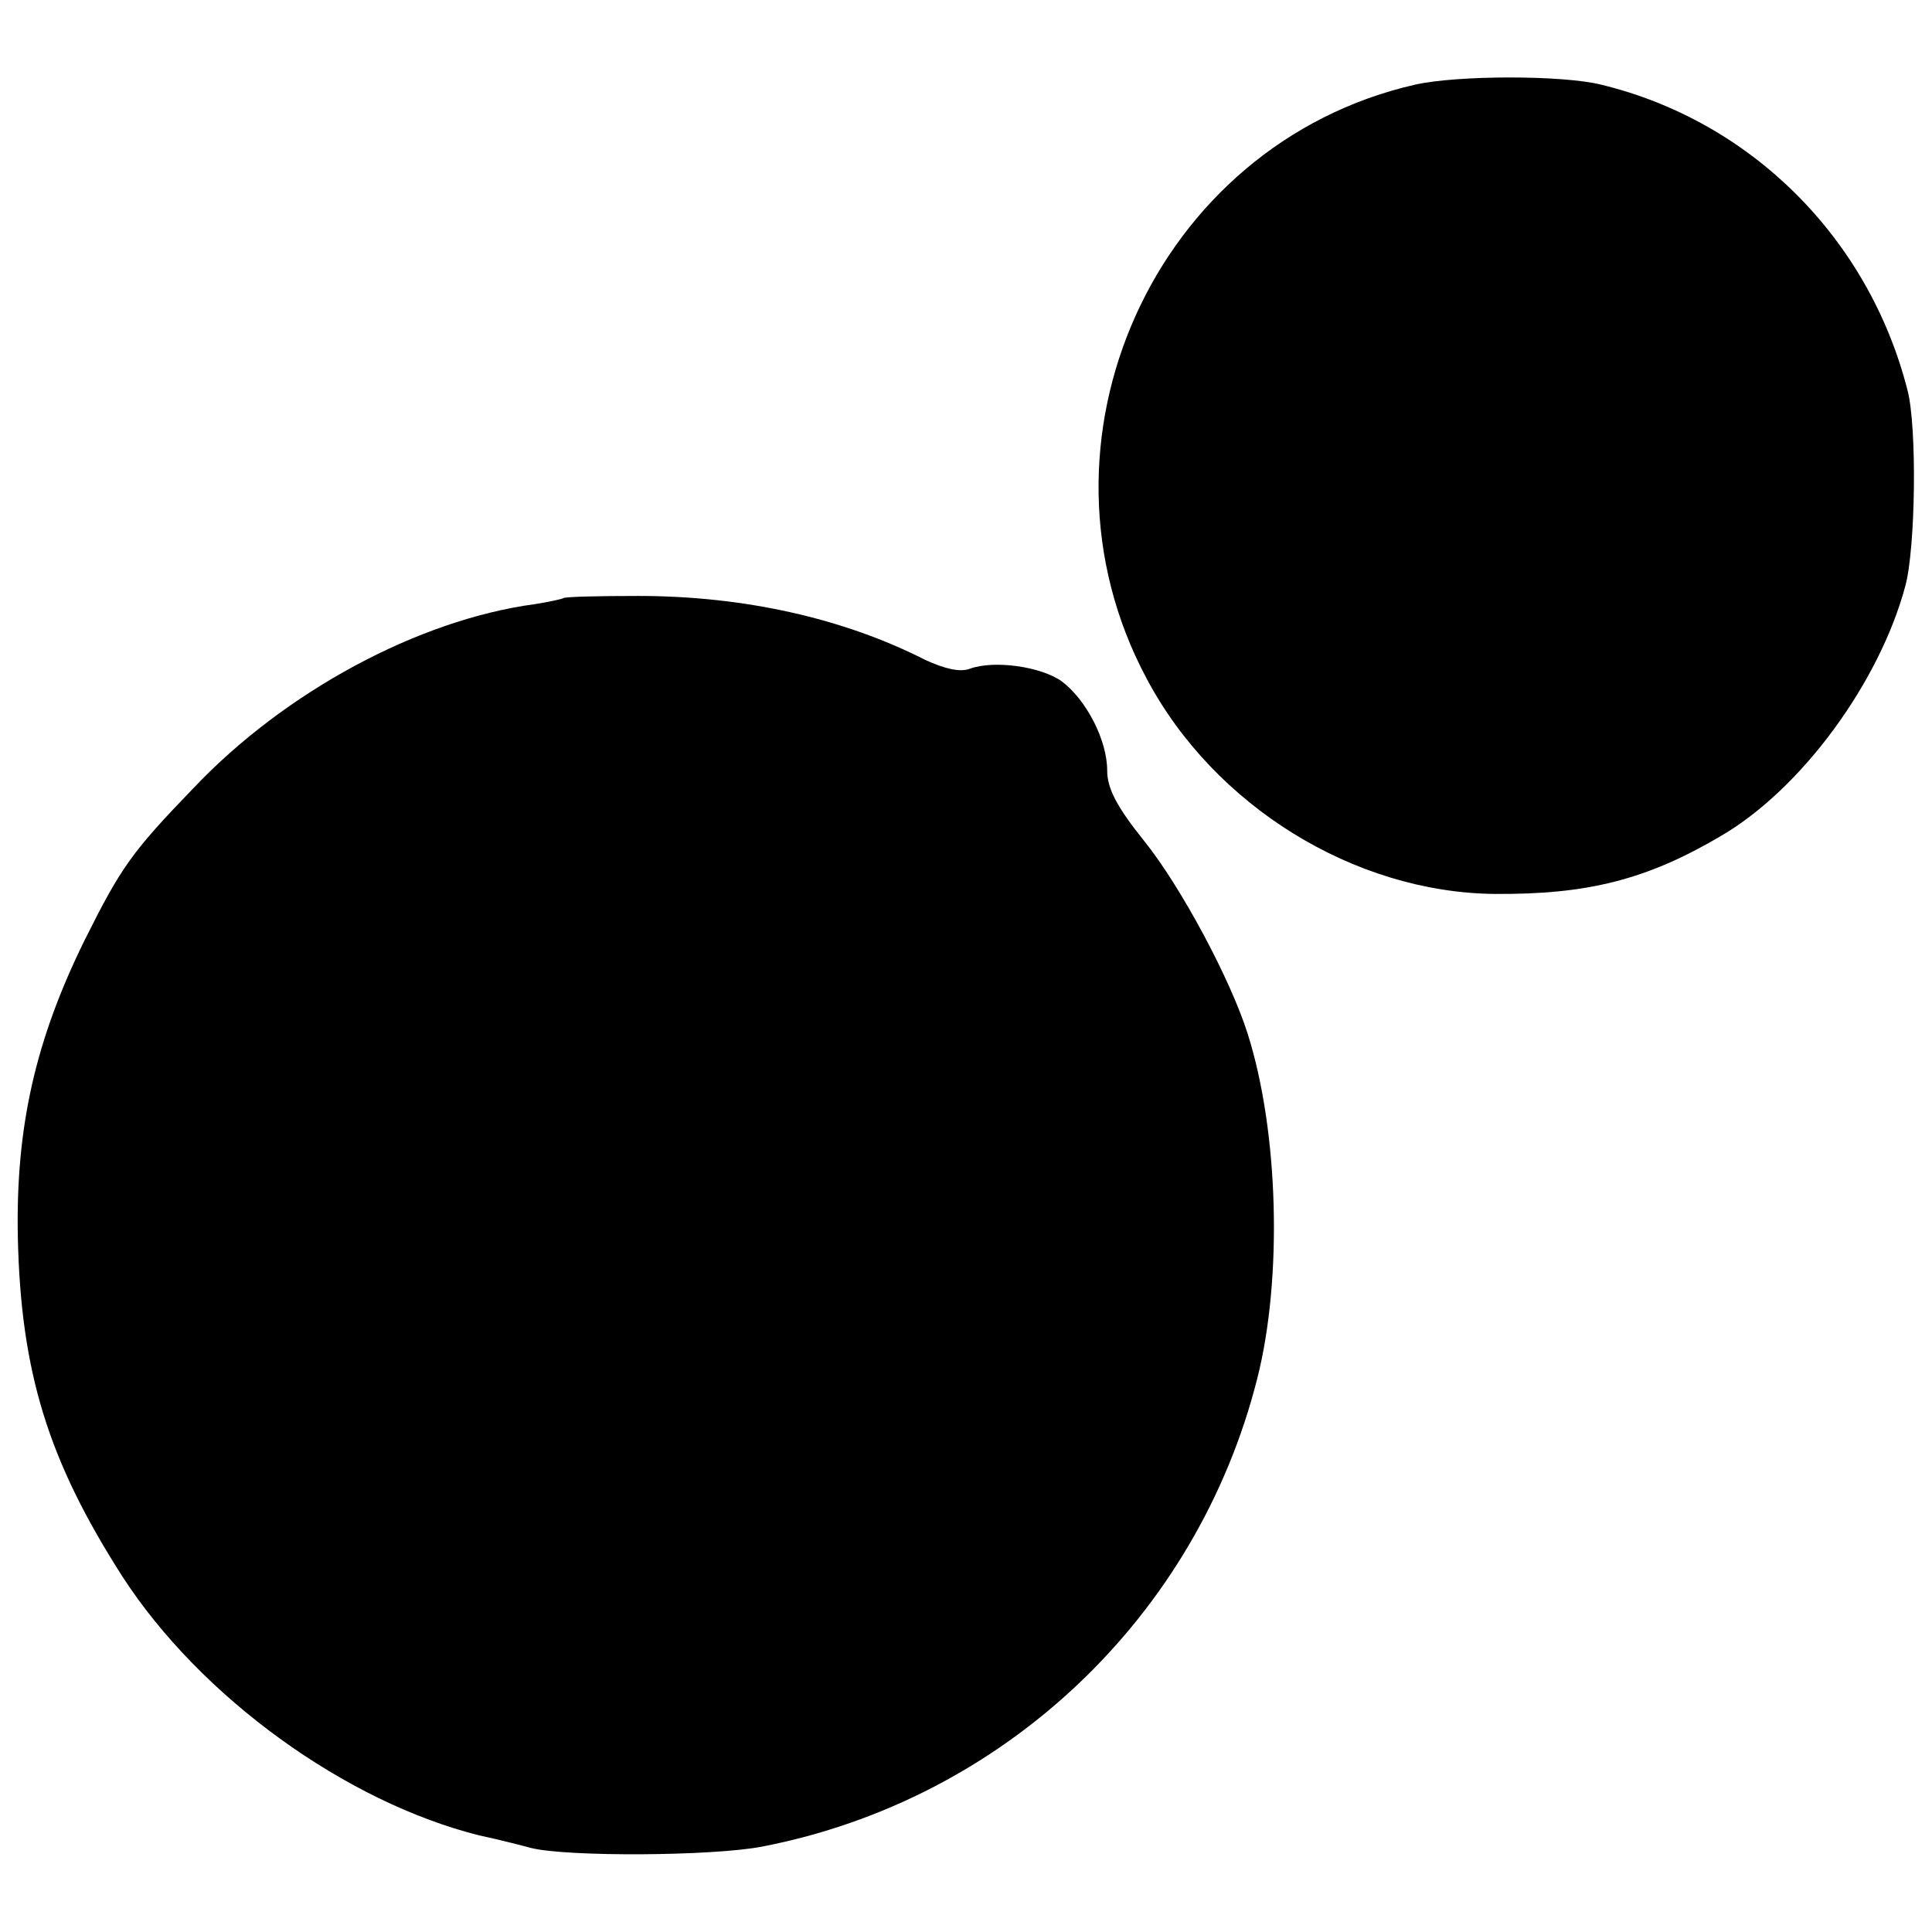
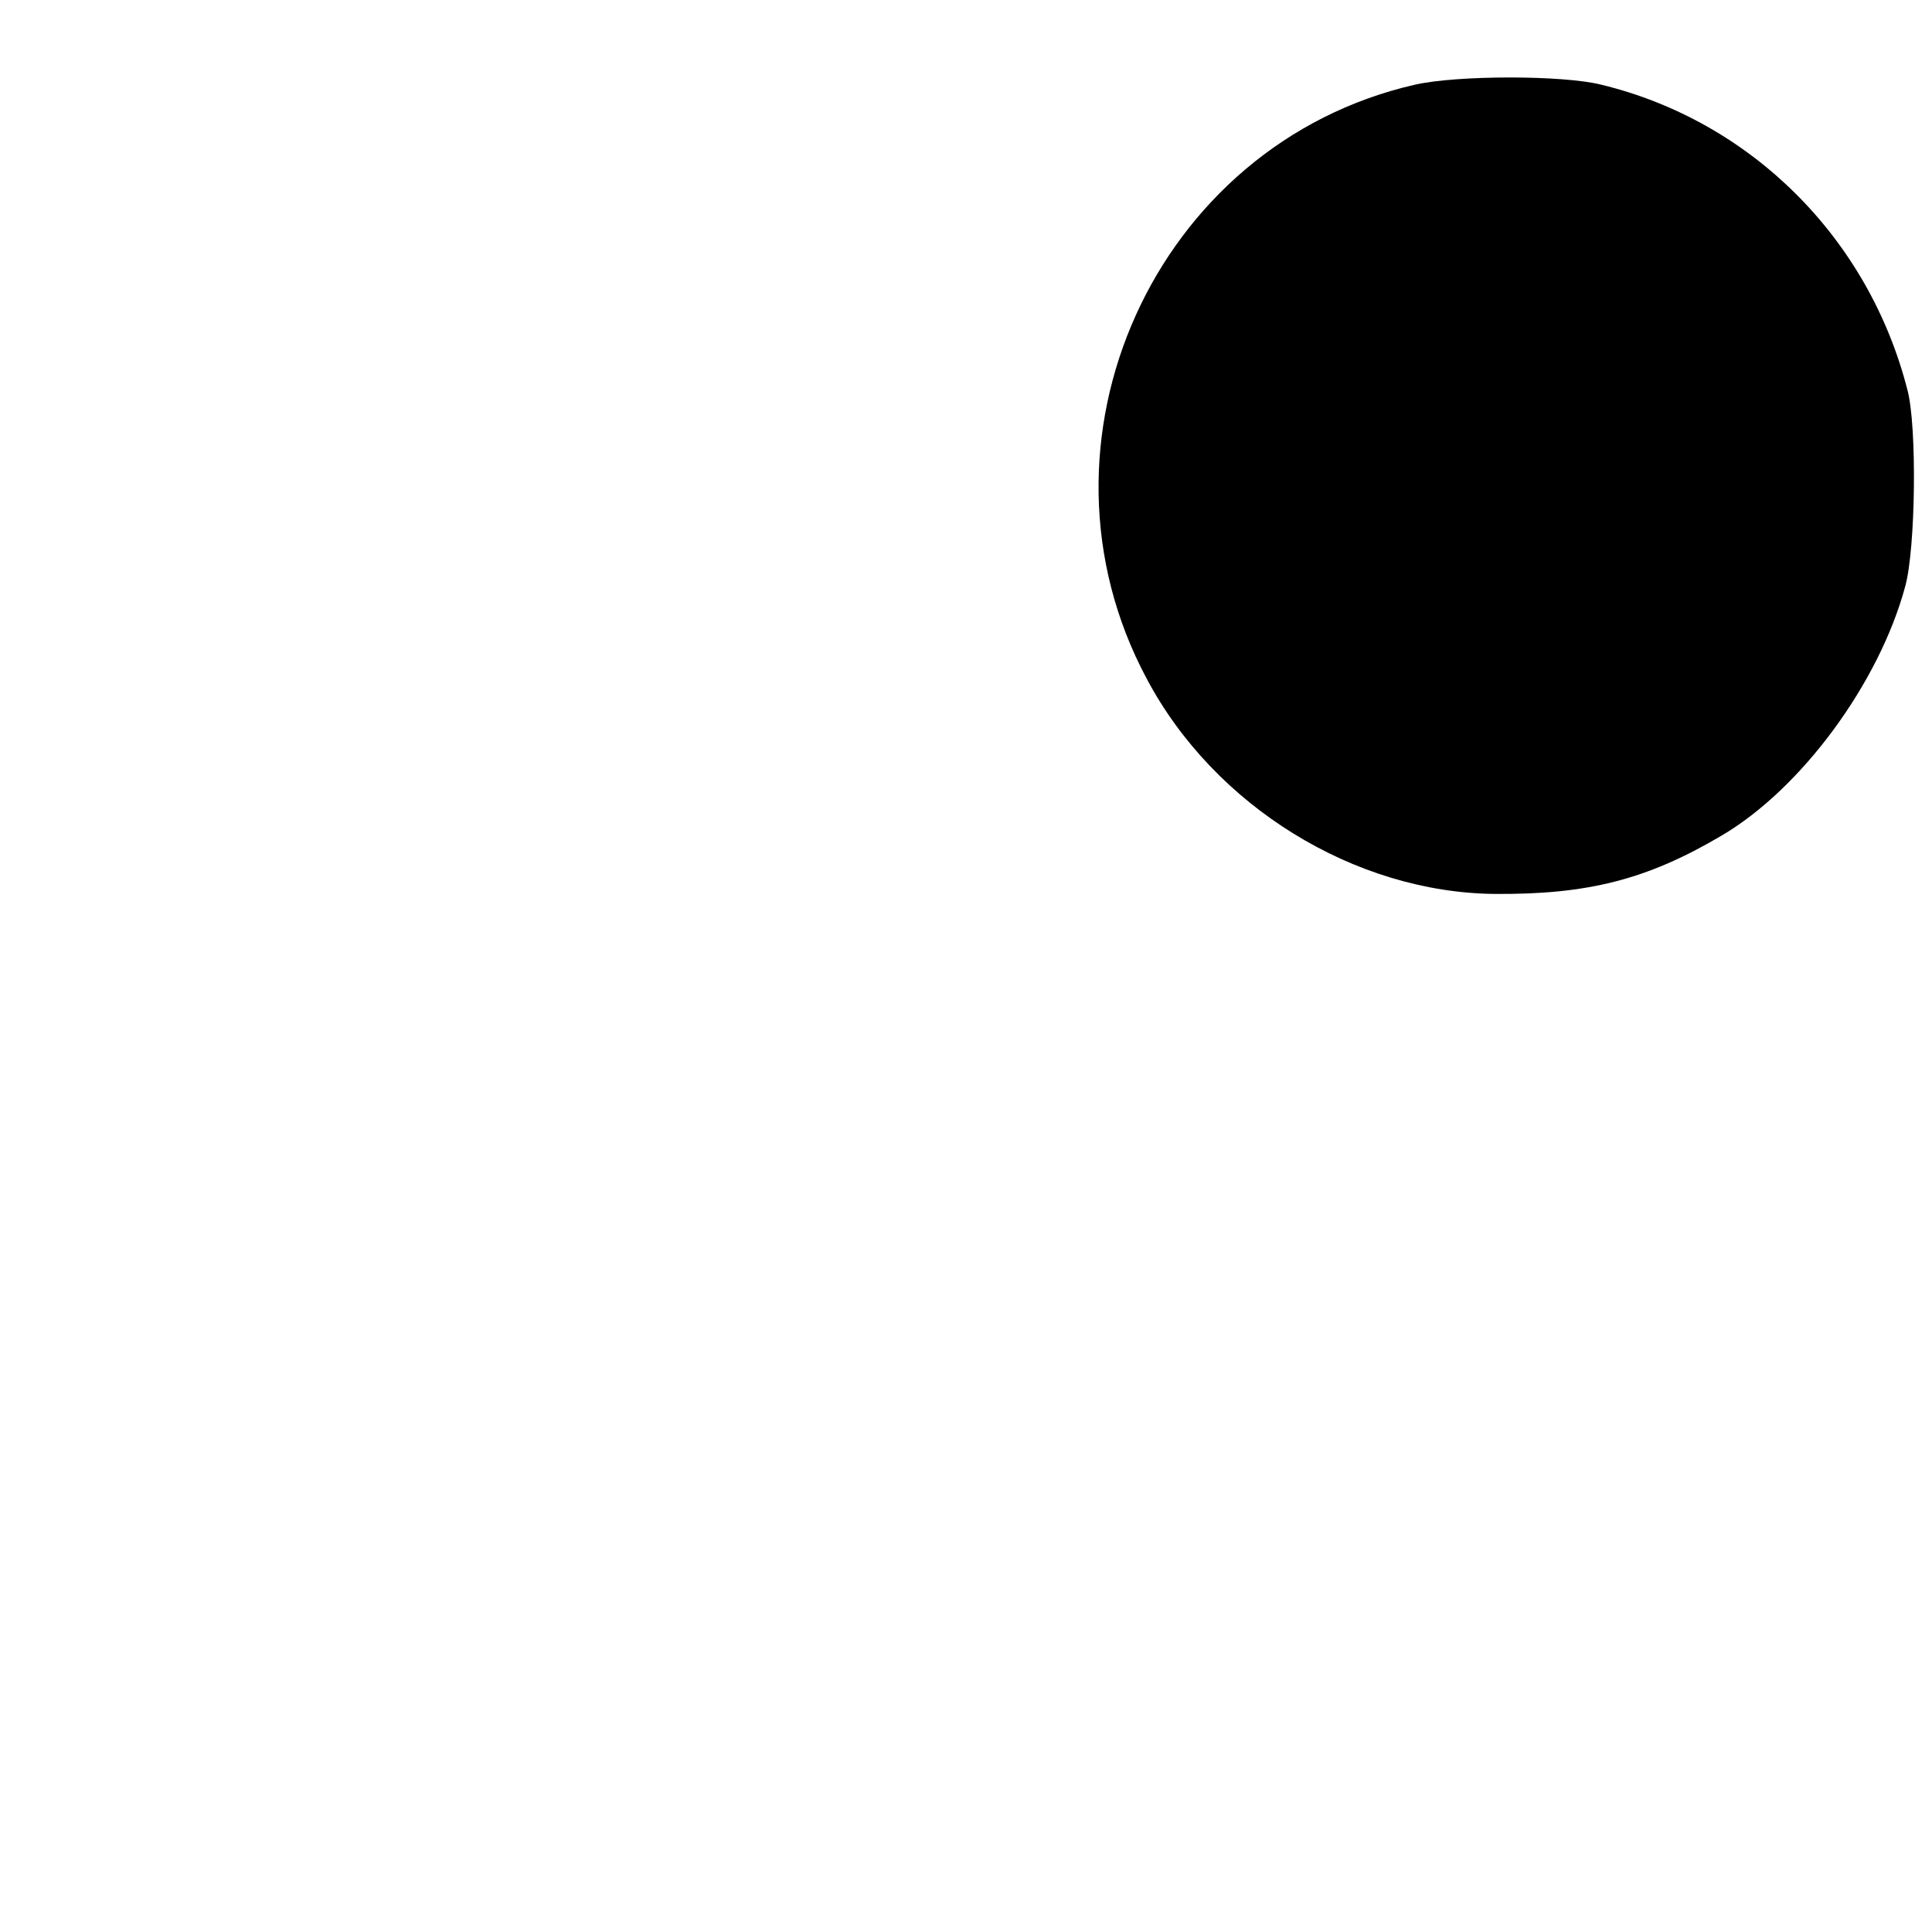
<svg xmlns="http://www.w3.org/2000/svg" version="1.0" width="260pt" height="260pt" viewBox="0 0 260 260" preserveAspectRatio="xMidYMid meet">
  <g transform="translate(0,260) scale(0.1,-0.1)" fill="#000000" stroke="none">
    <path d="M1904 2486 c-350 -80 -531 -481 -361 -799 91 -172 280 -288 468 -290 125 -1 205 19 305 78 108 63 213 206 248 336 14 51 16 215 3 264 -52 204 -210 362 -412 411 -51 13 -194 13 -251 0z" />
-     <path d="M758 1795 c-1 -1 -19 -5 -38 -8 -157 -21 -337 -118 -460 -248 -83 -86 -97 -106 -146 -204 -66 -134 -93 -251 -90 -400 4 -182 41 -301 141 -457 105 -162 300 -303 480 -348 28 -6 59 -14 70 -17 49 -12 244 -11 311 2 325 63 585 309 666 630 34 134 29 332 -13 464 -23 73 -90 198 -139 259 -37 46 -50 71 -50 95 0 41 -28 95 -61 120 -28 20 -91 29 -124 17 -13 -5 -34 0 -60 12 -110 56 -244 86 -386 86 -53 0 -99 -1 -101 -3z" />
  </g>
</svg>